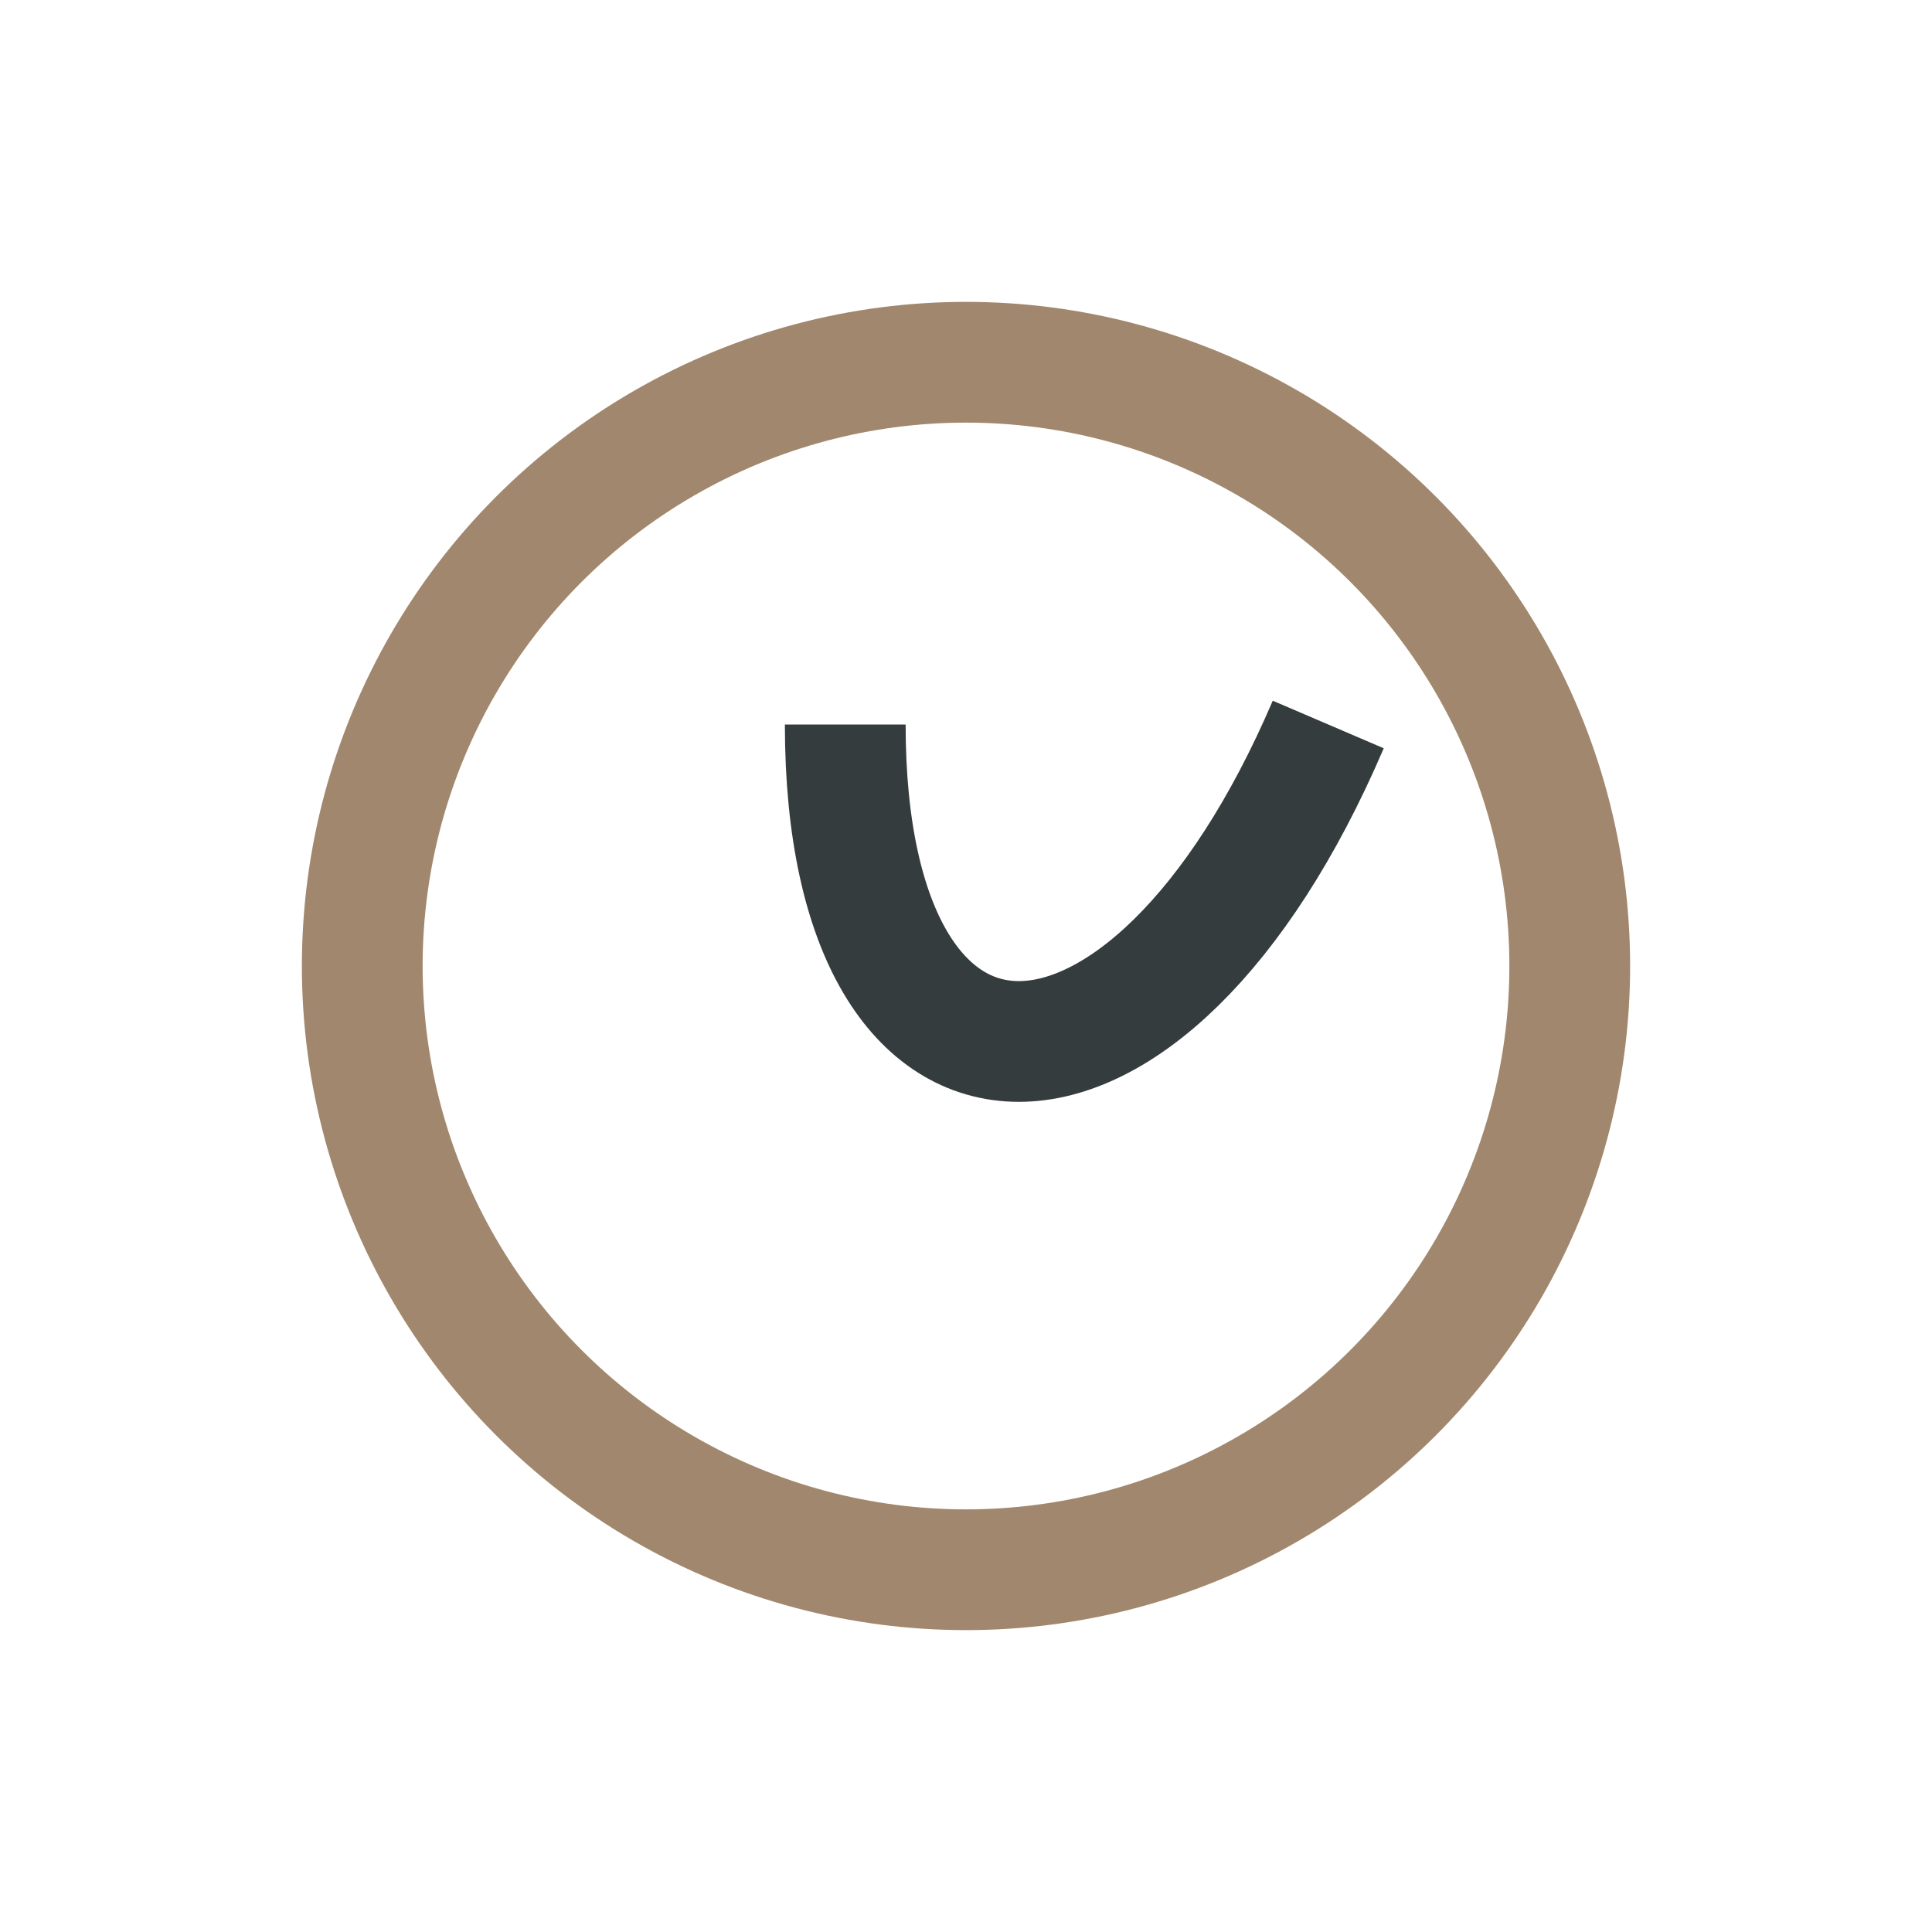
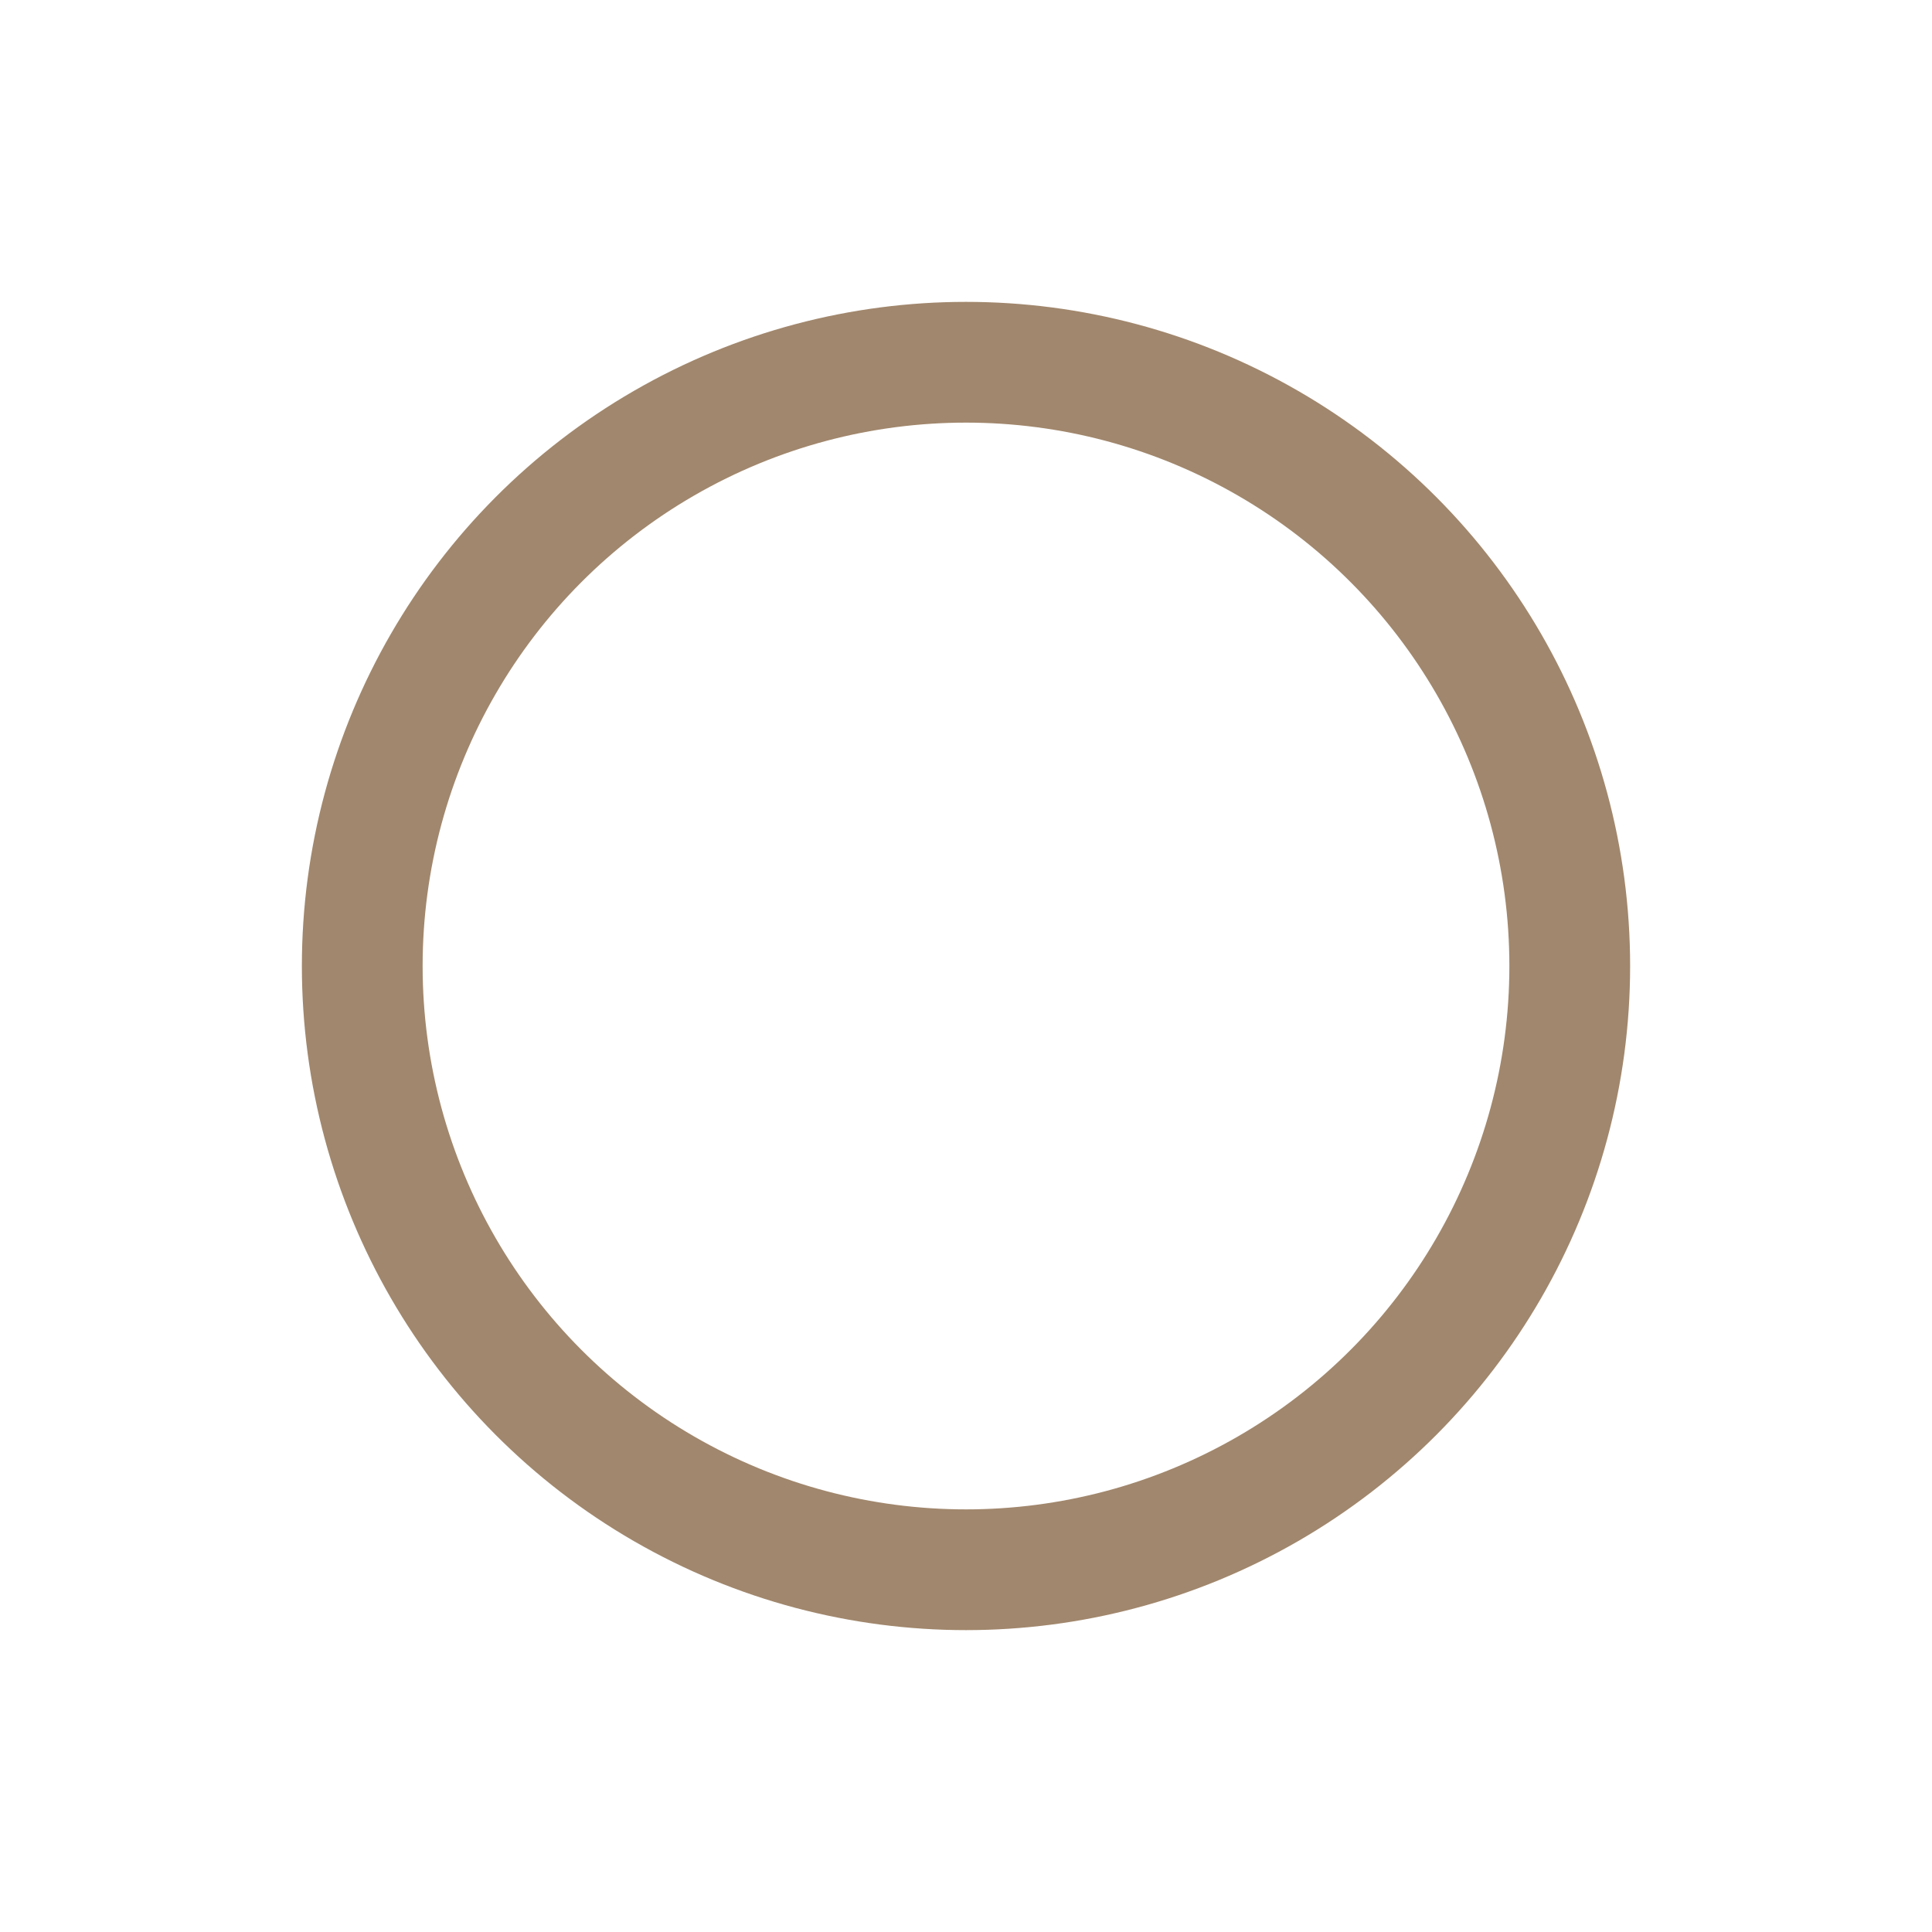
<svg xmlns="http://www.w3.org/2000/svg" width="32" height="32" viewBox="0 0 32 32">
  <circle cx="16" cy="16" r="10" fill="none" stroke="#A1876D" stroke-width="2" />
-   <path d="M22 12c-3 7-8 7-8 0" fill="none" stroke="#353C3E" stroke-width="2" />
</svg>